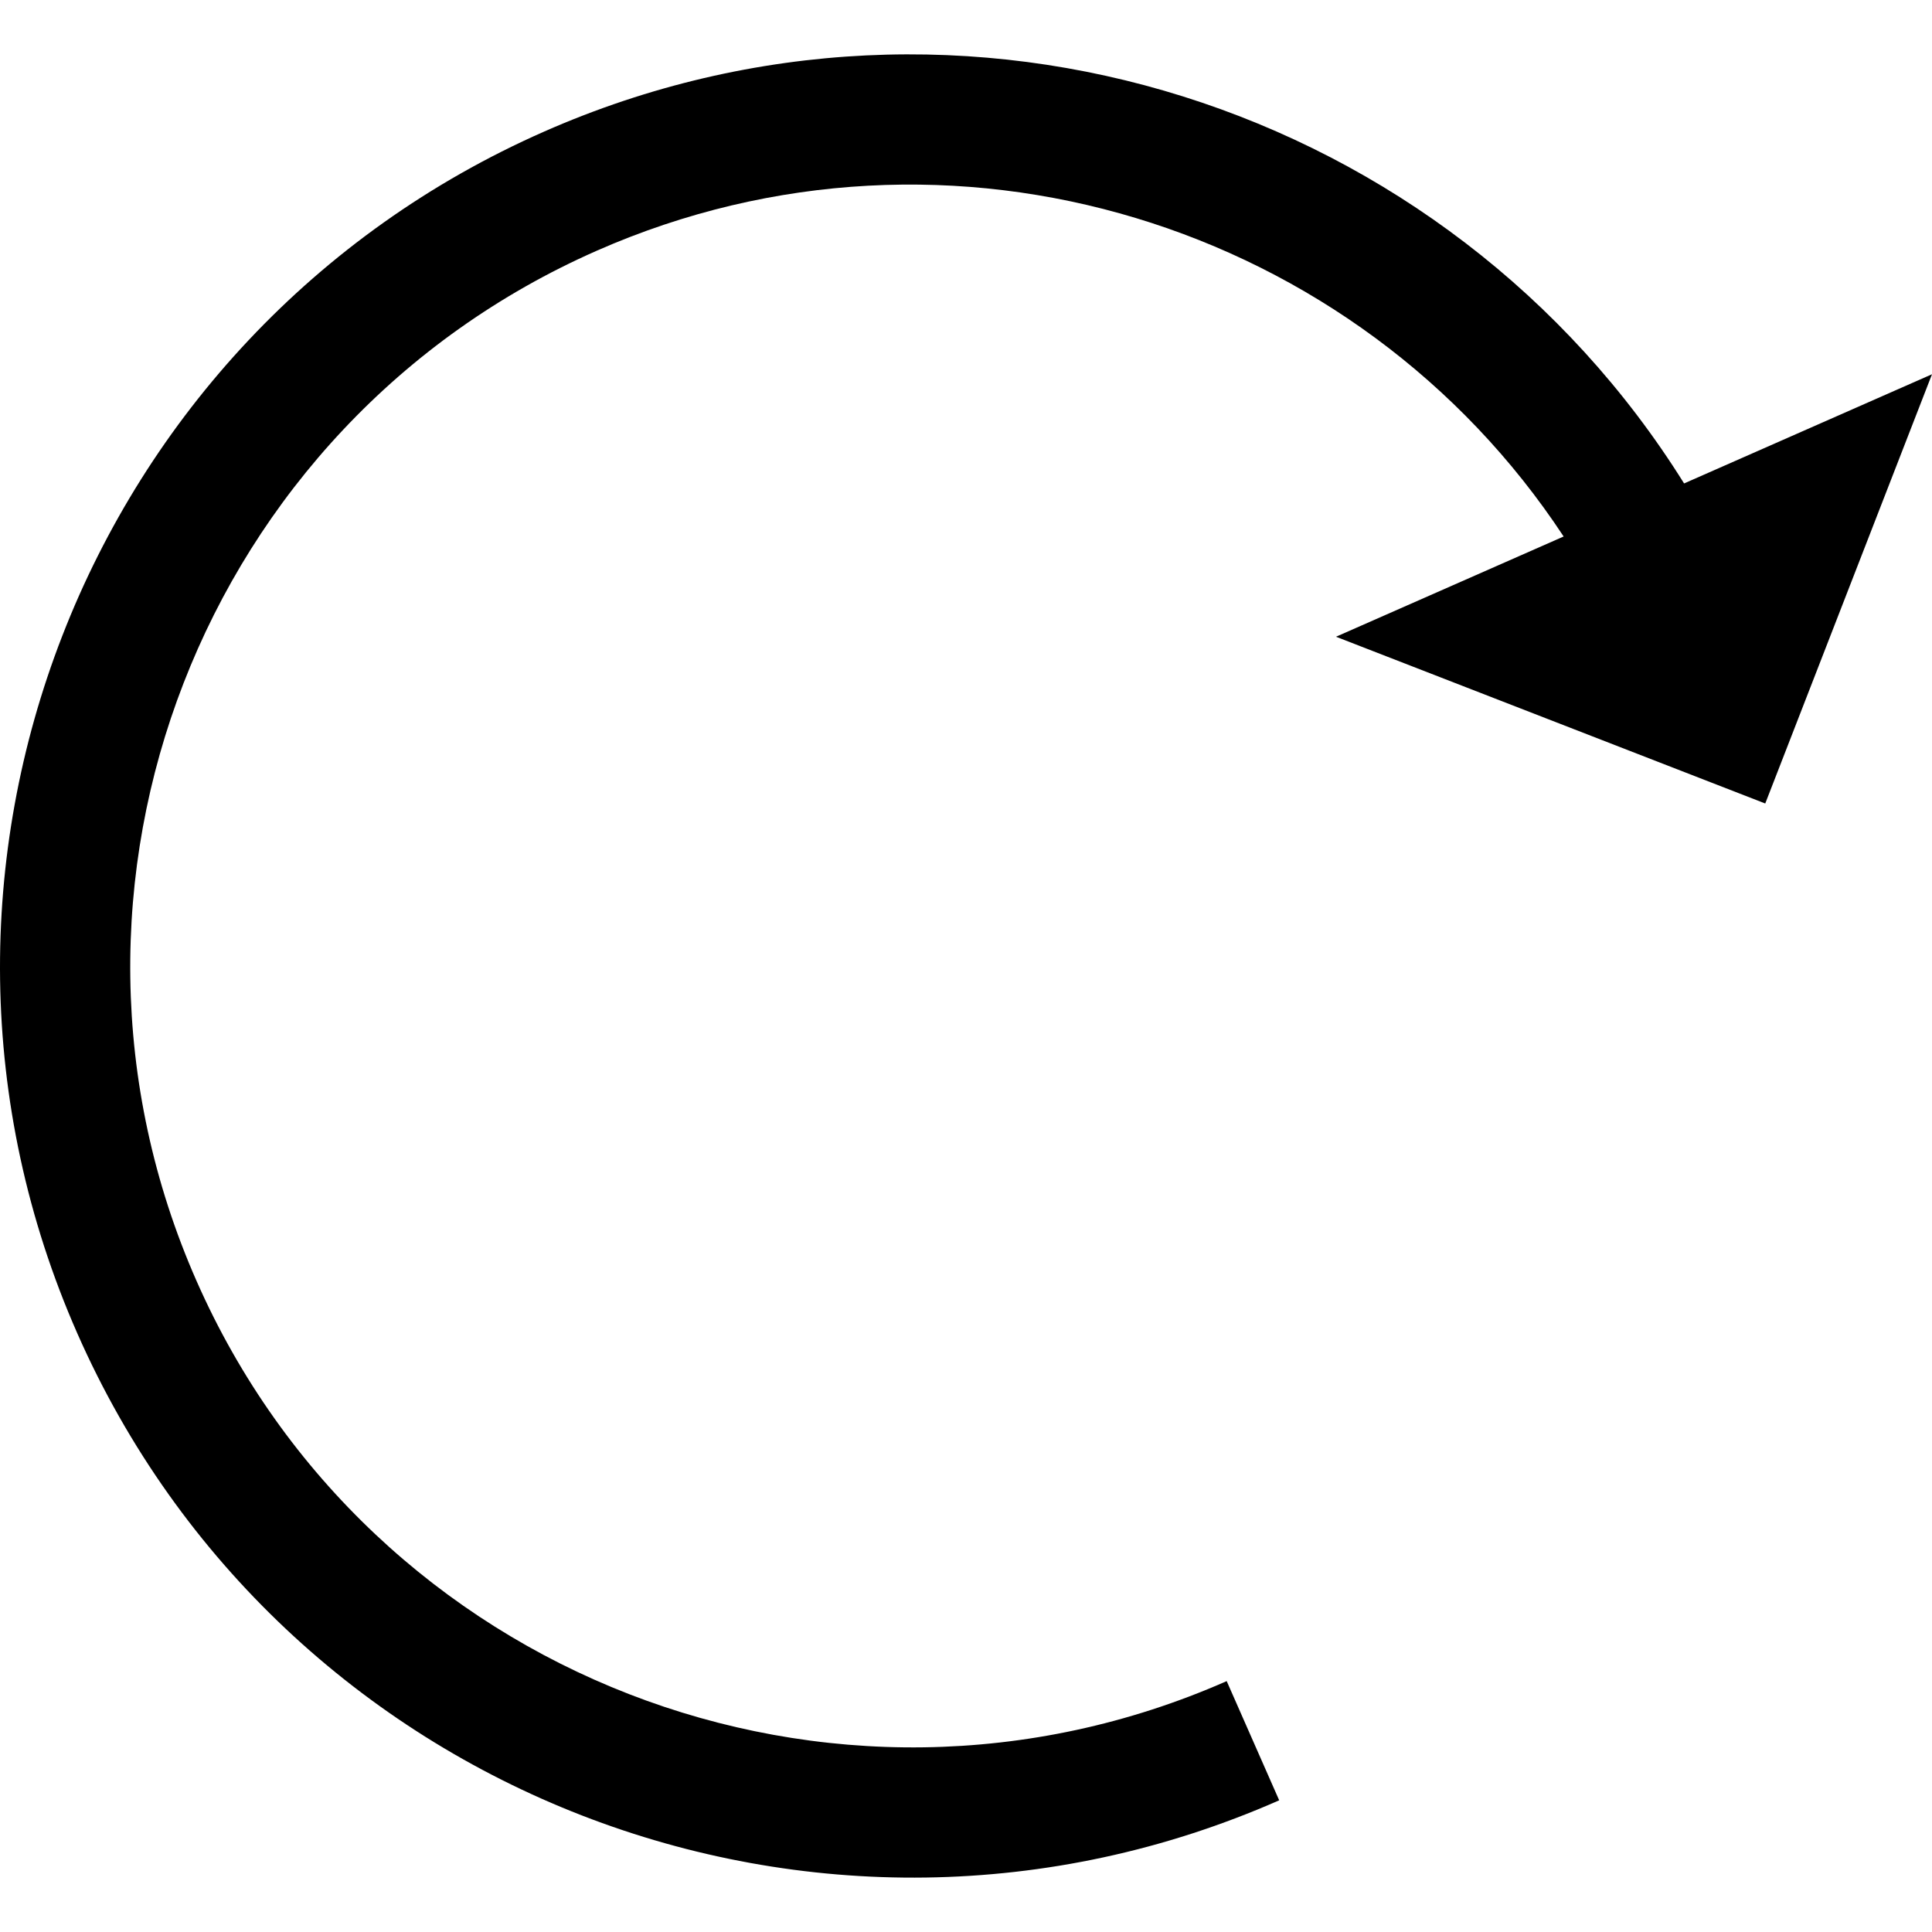
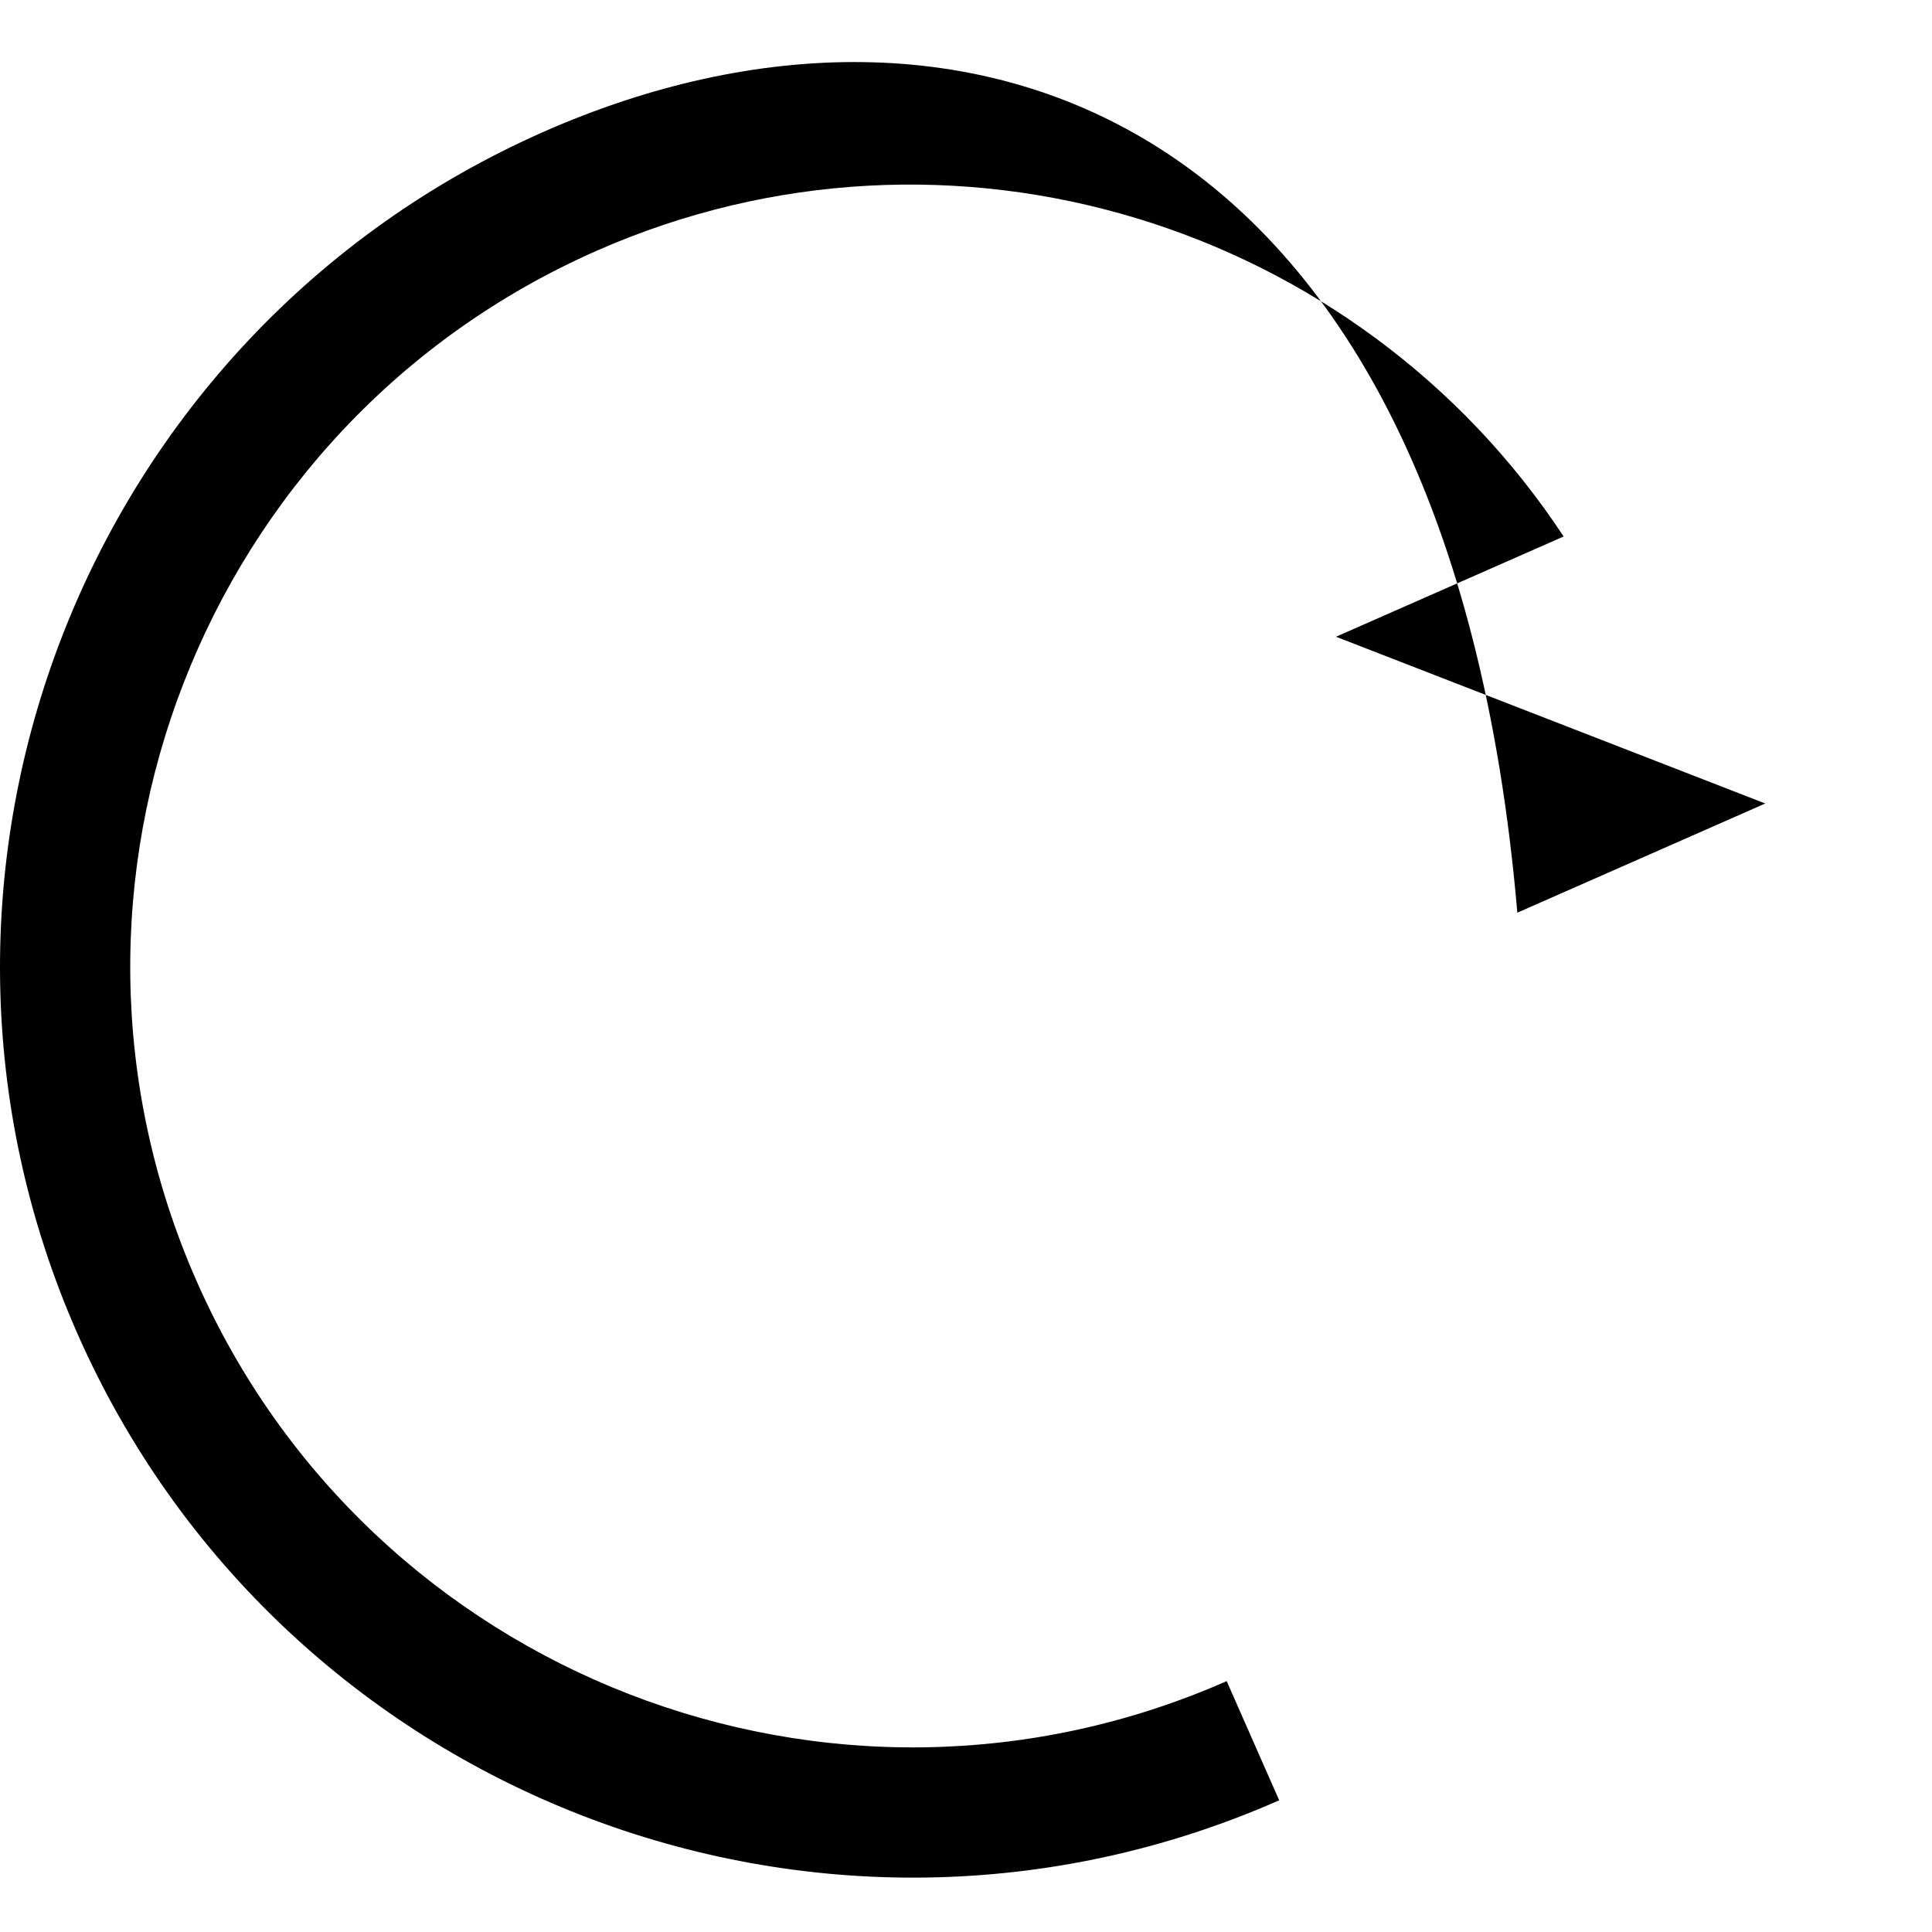
<svg xmlns="http://www.w3.org/2000/svg" version="1.1" id="Layer_1" x="0px" y="0px" width="512px" height="512px" viewBox="0 0 512 512" enable-background="new 0 0 512 512" xml:space="preserve">
-   <path d="M325.086,445.514c-104.515,46.03-226.978-1.545-273.007-106.06C6.048,234.939,53.625,112.477,158.14,66.447  c93.73-41.281,201.715-7.113,256.24,75.729l-60.326,26.567l113.755,44.192L512,99.181l-65.699,28.935  C383.777,27.924,255.404-14.105,144.227,34.858C22.299,88.558-33.208,231.438,20.491,353.365  c53.698,121.929,196.578,177.437,318.507,123.736L325.086,445.514z" />
+   <path d="M325.086,445.514c-104.515,46.03-226.978-1.545-273.007-106.06C6.048,234.939,53.625,112.477,158.14,66.447  c93.73-41.281,201.715-7.113,256.24,75.729l-60.326,26.567l113.755,44.192l-65.699,28.935  C383.777,27.924,255.404-14.105,144.227,34.858C22.299,88.558-33.208,231.438,20.491,353.365  c53.698,121.929,196.578,177.437,318.507,123.736L325.086,445.514z" />
</svg>